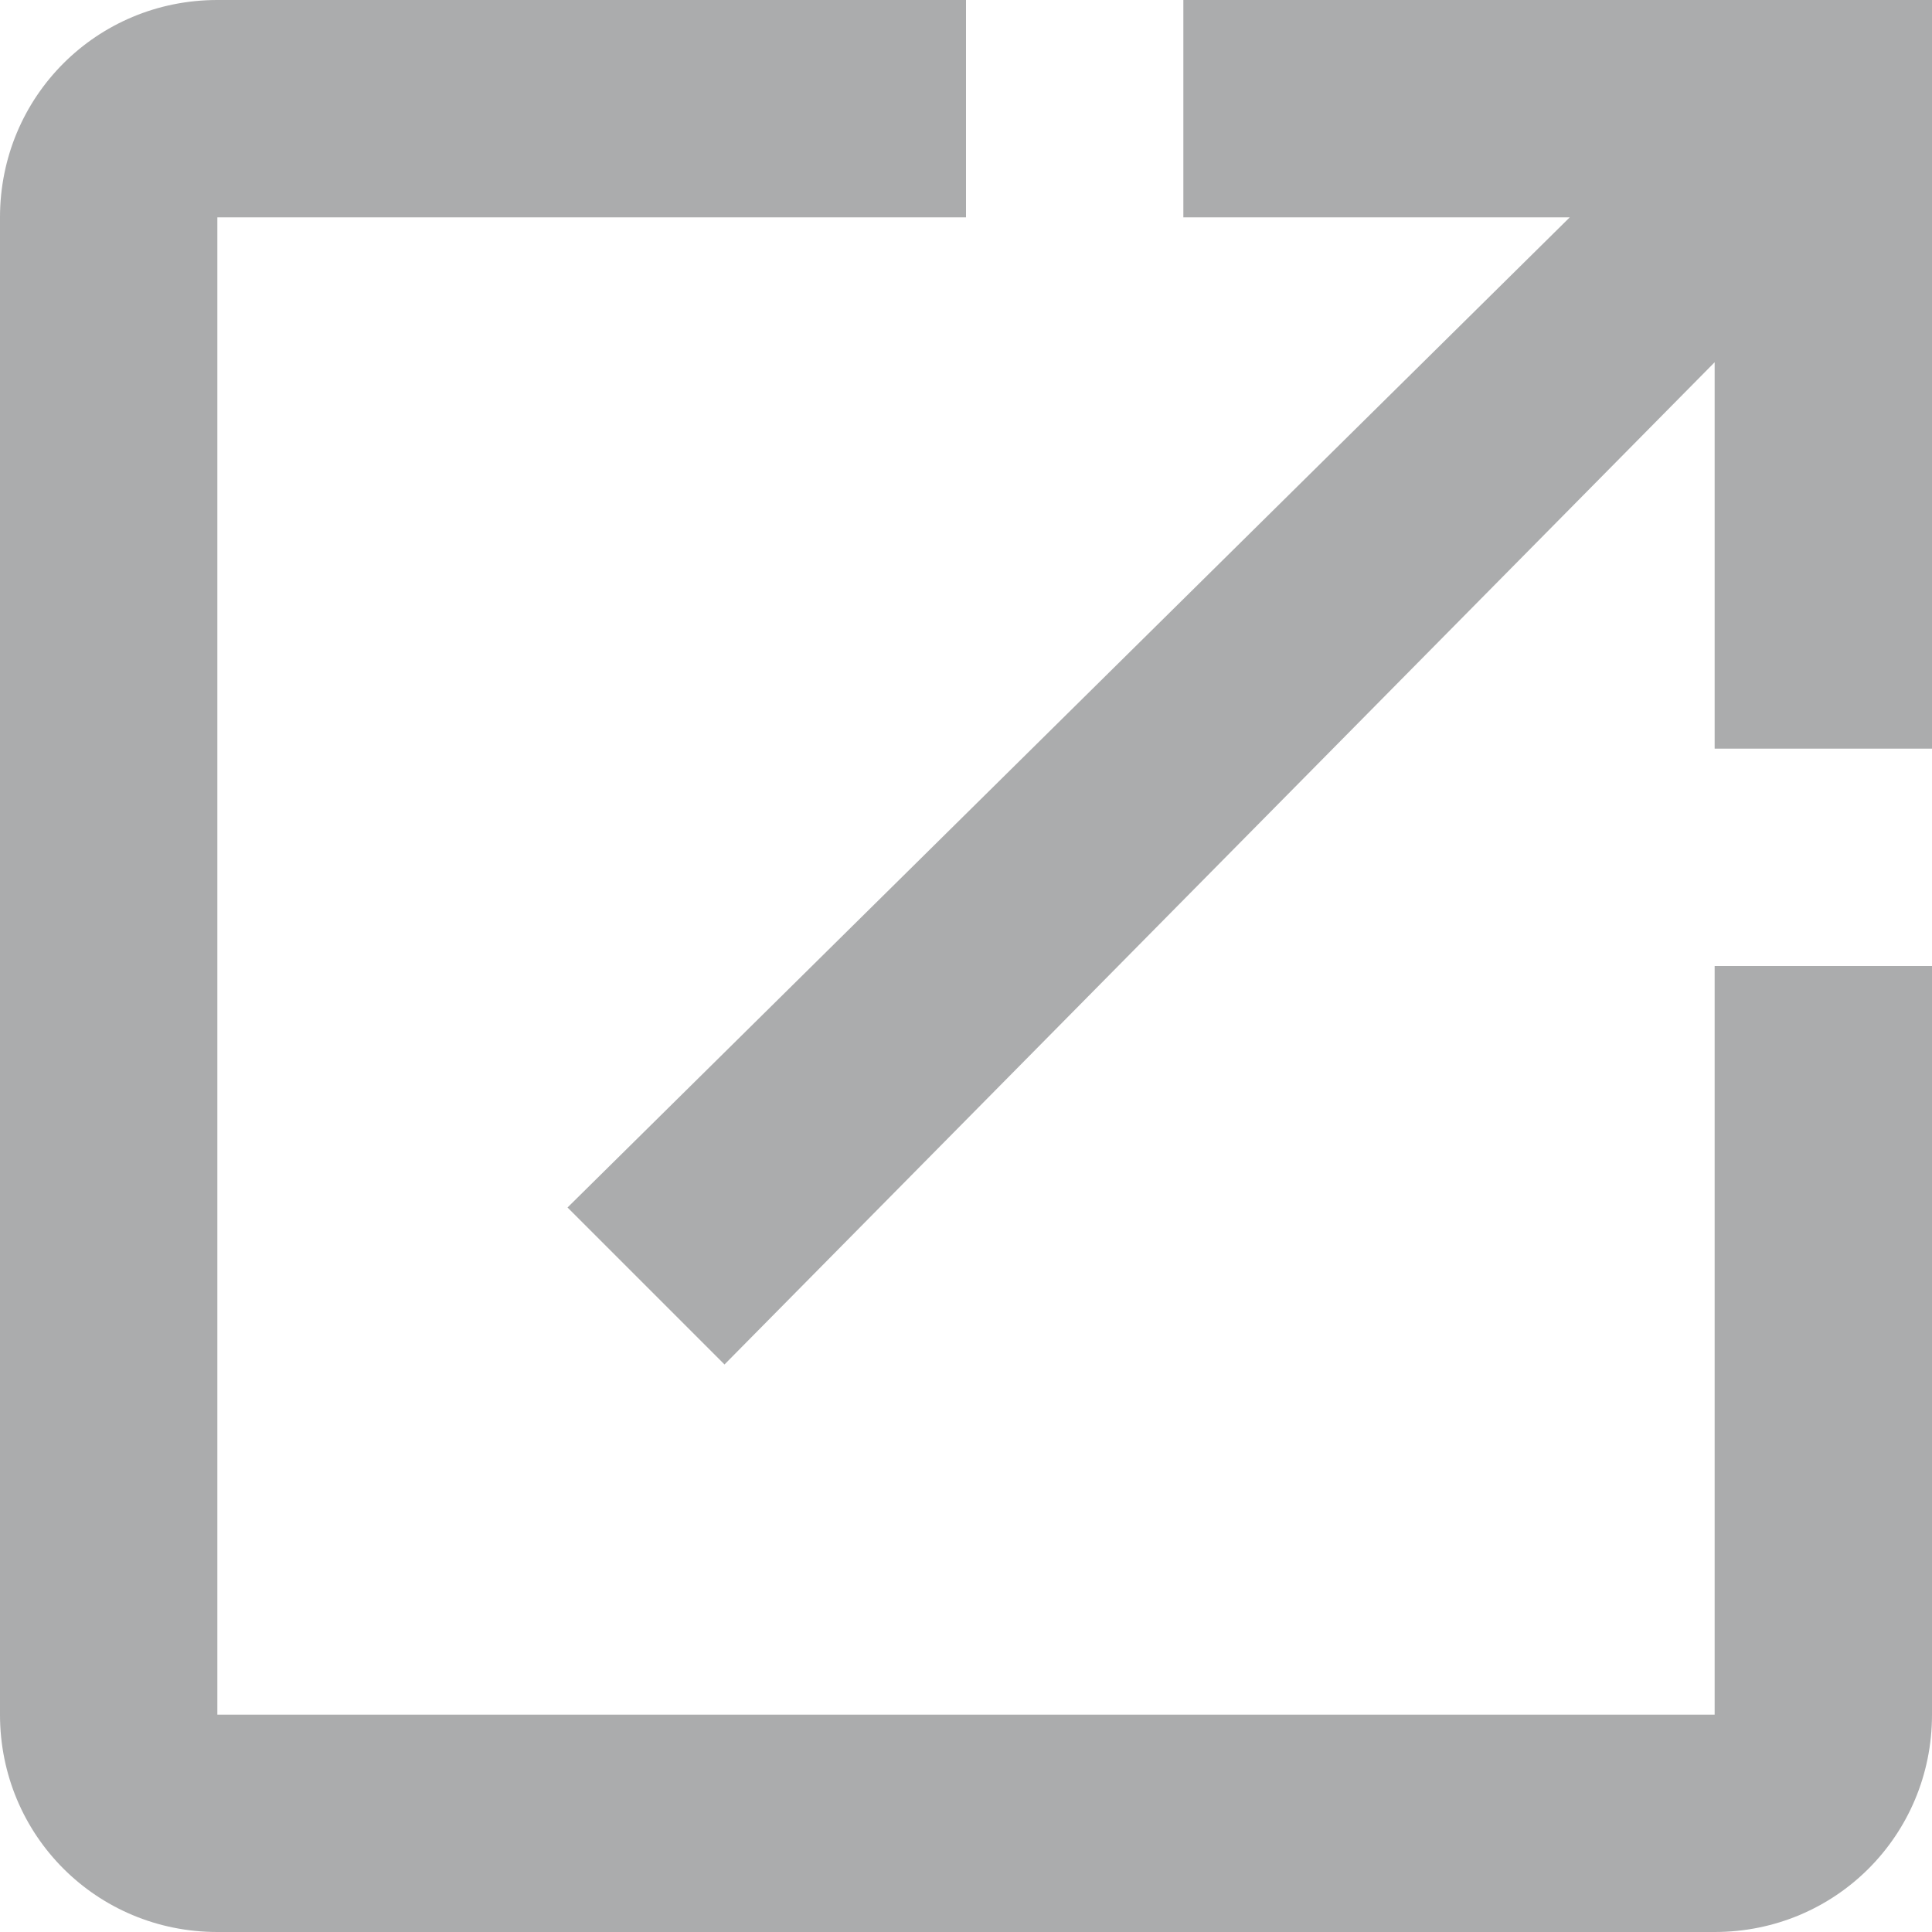
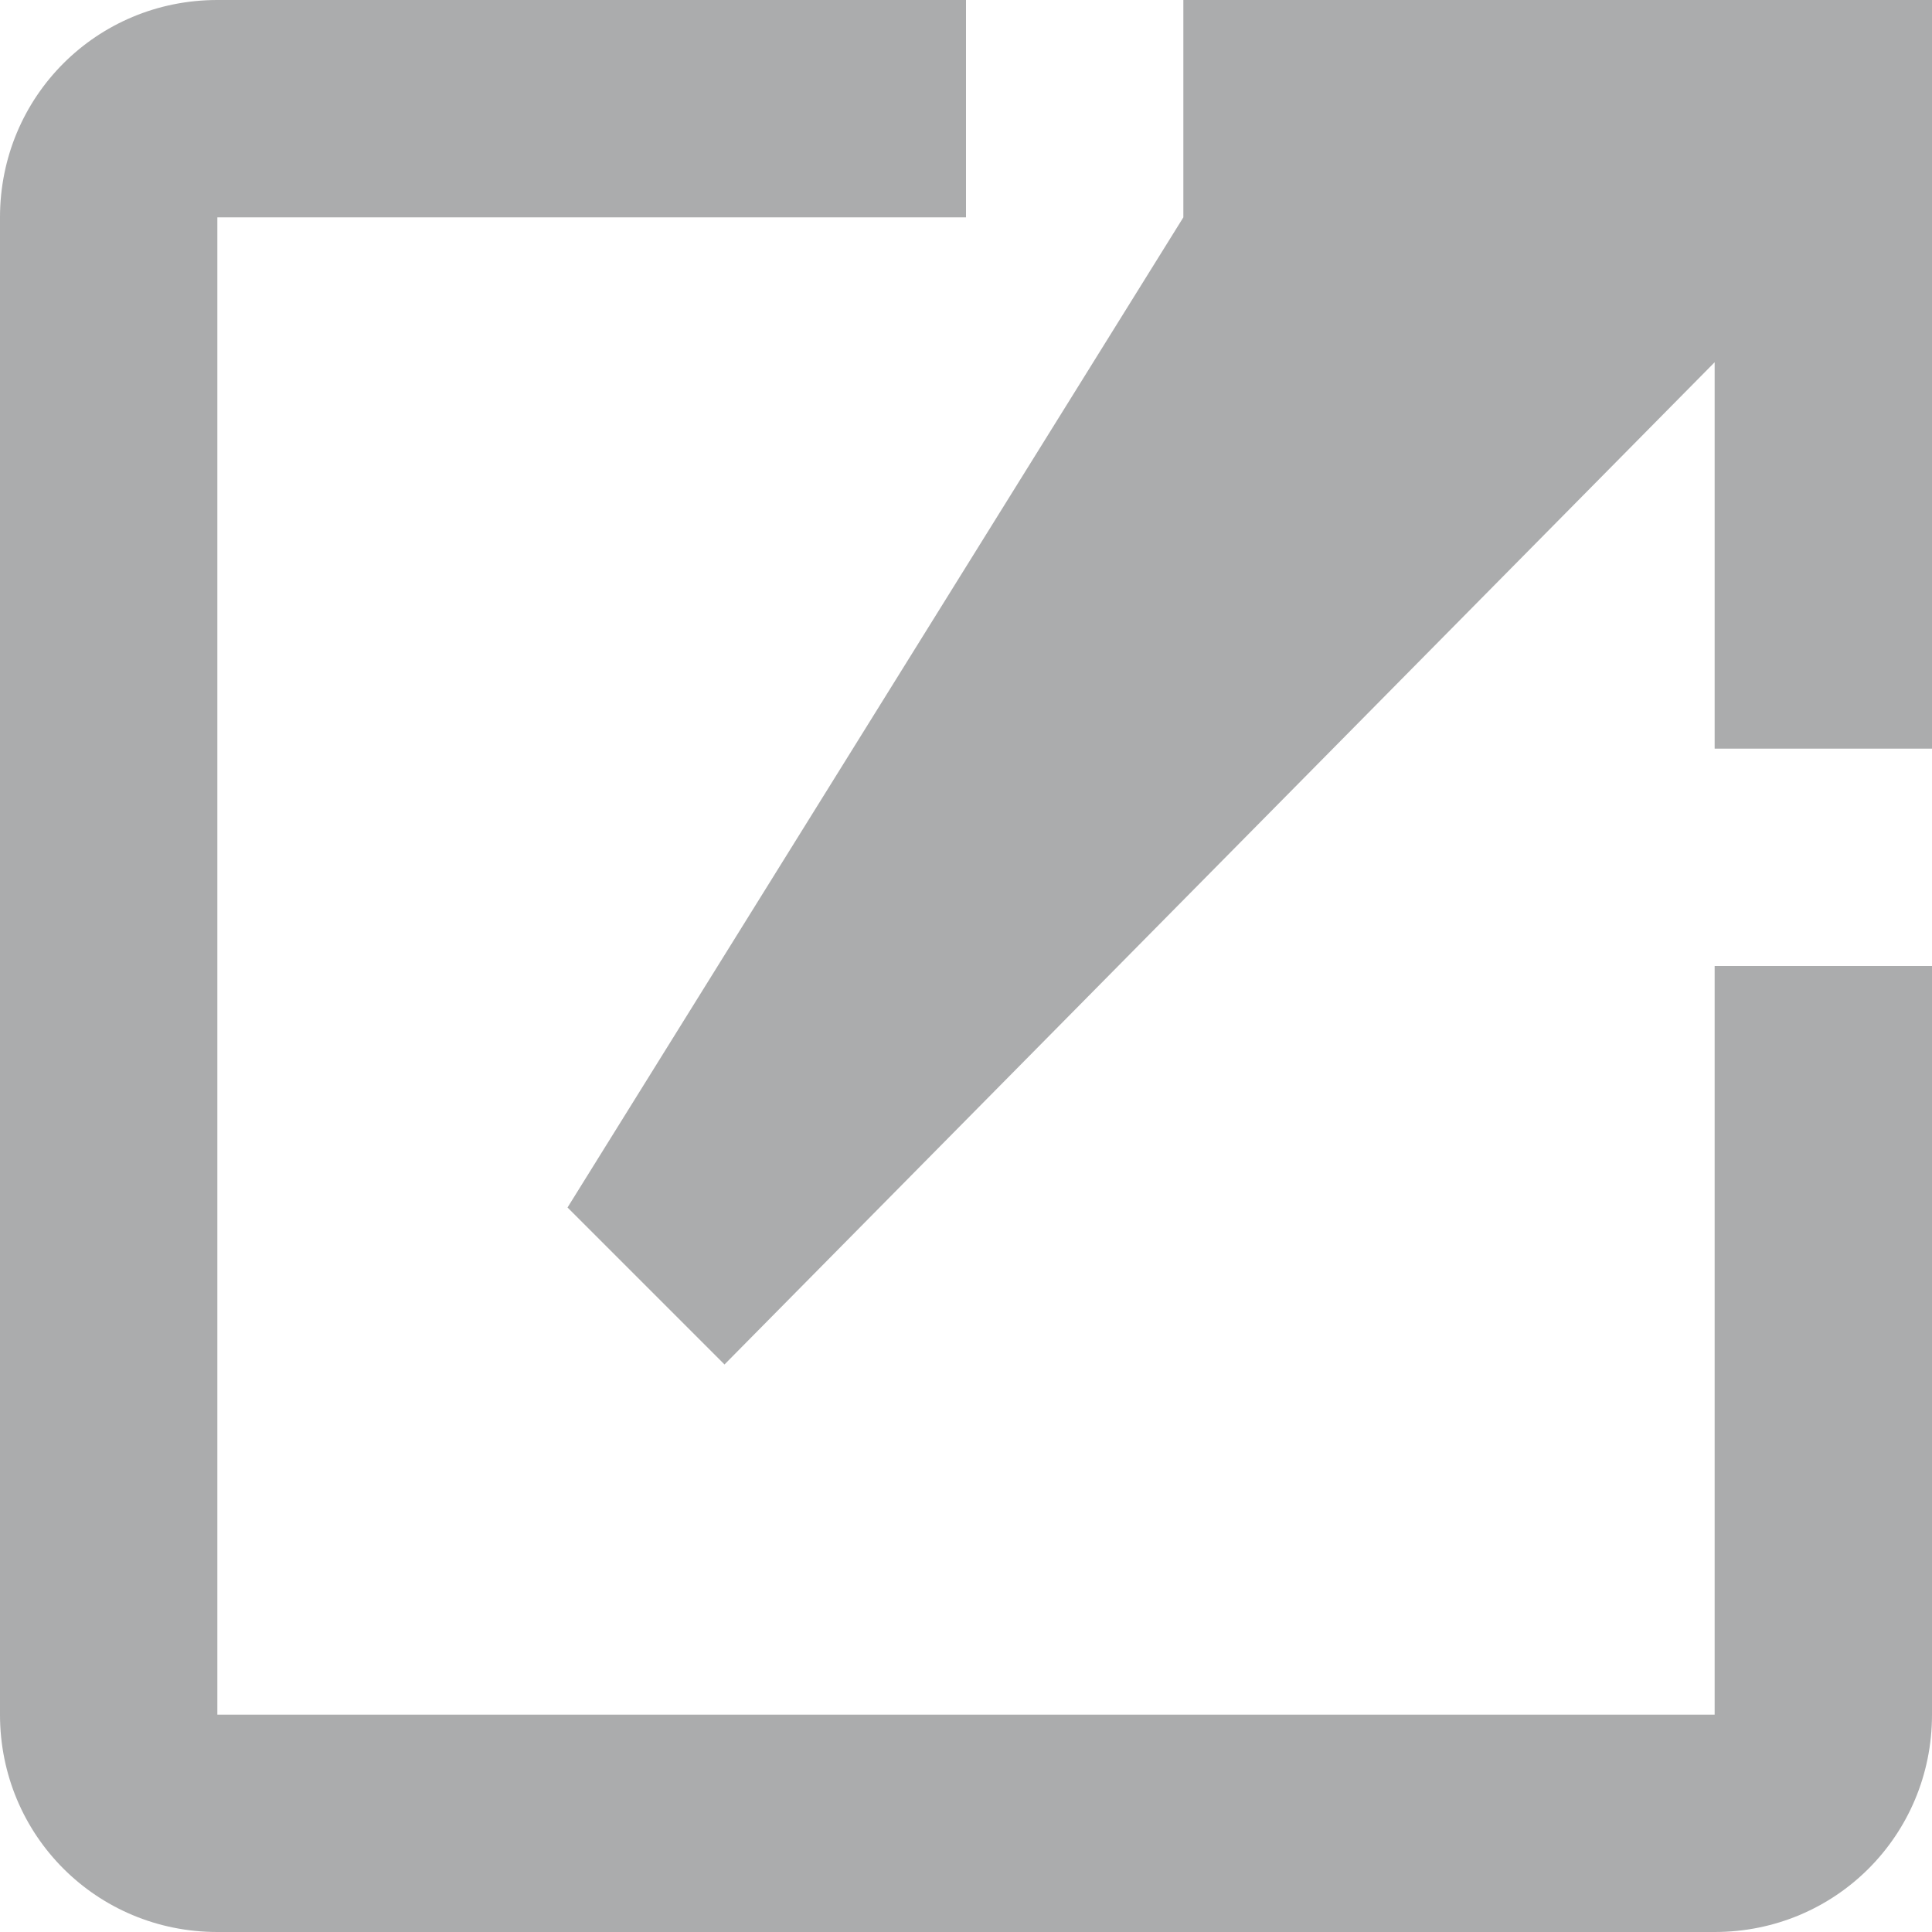
<svg xmlns="http://www.w3.org/2000/svg" version="1.1" id="レイヤー_1" x="0px" y="0px" viewBox="0 0 16 16" width="16" height="16" style="enable-background:new 0 0 16 16;" xml:space="preserve">
  <style type="text/css">
	.st0{fill:#ABACAD;}
</style>
-   <path class="st0" d="M1.8,0C0.8,0,0,0.8,0,1.8v12.4c0,1,0.8,1.8,1.8,1.8h12.4c1,0,1.8-0.8,1.8-1.8V8h-1.8v6.2H1.8V1.8H8V0H1.8z   M9.8,0v1.8H13L4.7,10L6,11.3L14.2,3v3.2H16V0H9.8z" />
+   <path class="st0" d="M1.8,0C0.8,0,0,0.8,0,1.8v12.4c0,1,0.8,1.8,1.8,1.8h12.4c1,0,1.8-0.8,1.8-1.8V8h-1.8v6.2H1.8V1.8H8V0H1.8z   M9.8,0v1.8L4.7,10L6,11.3L14.2,3v3.2H16V0H9.8z" />
</svg>